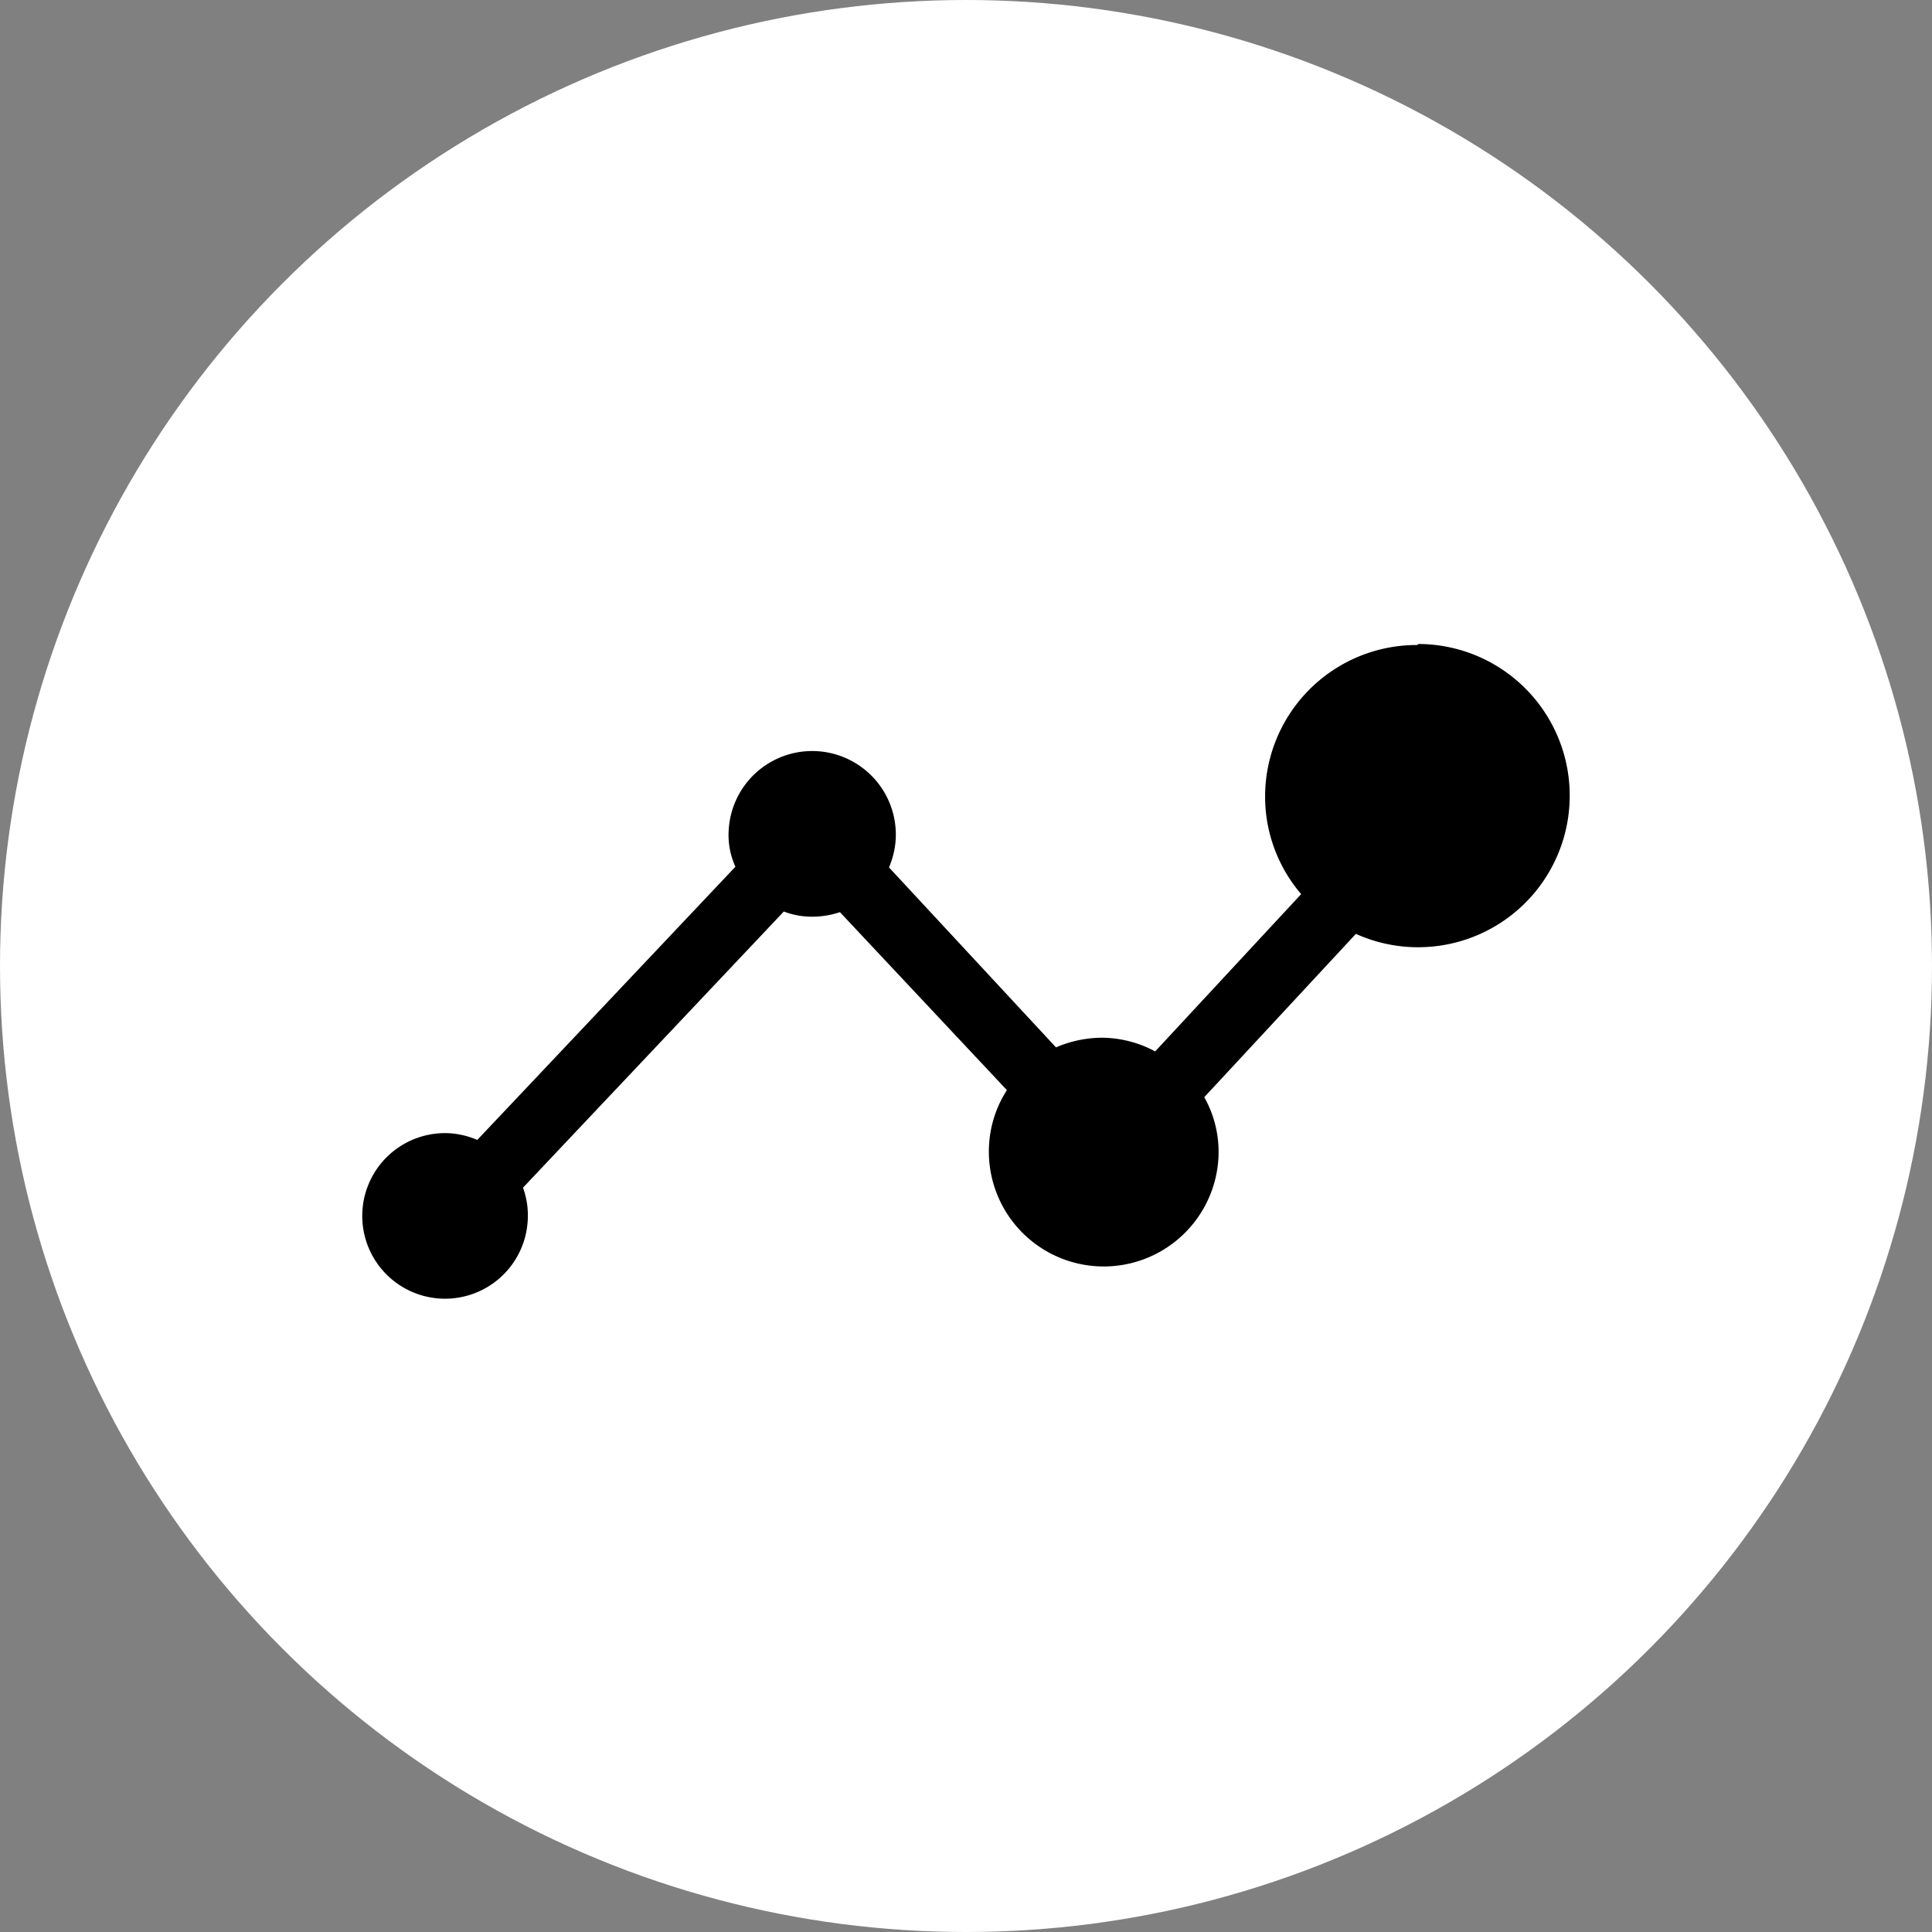
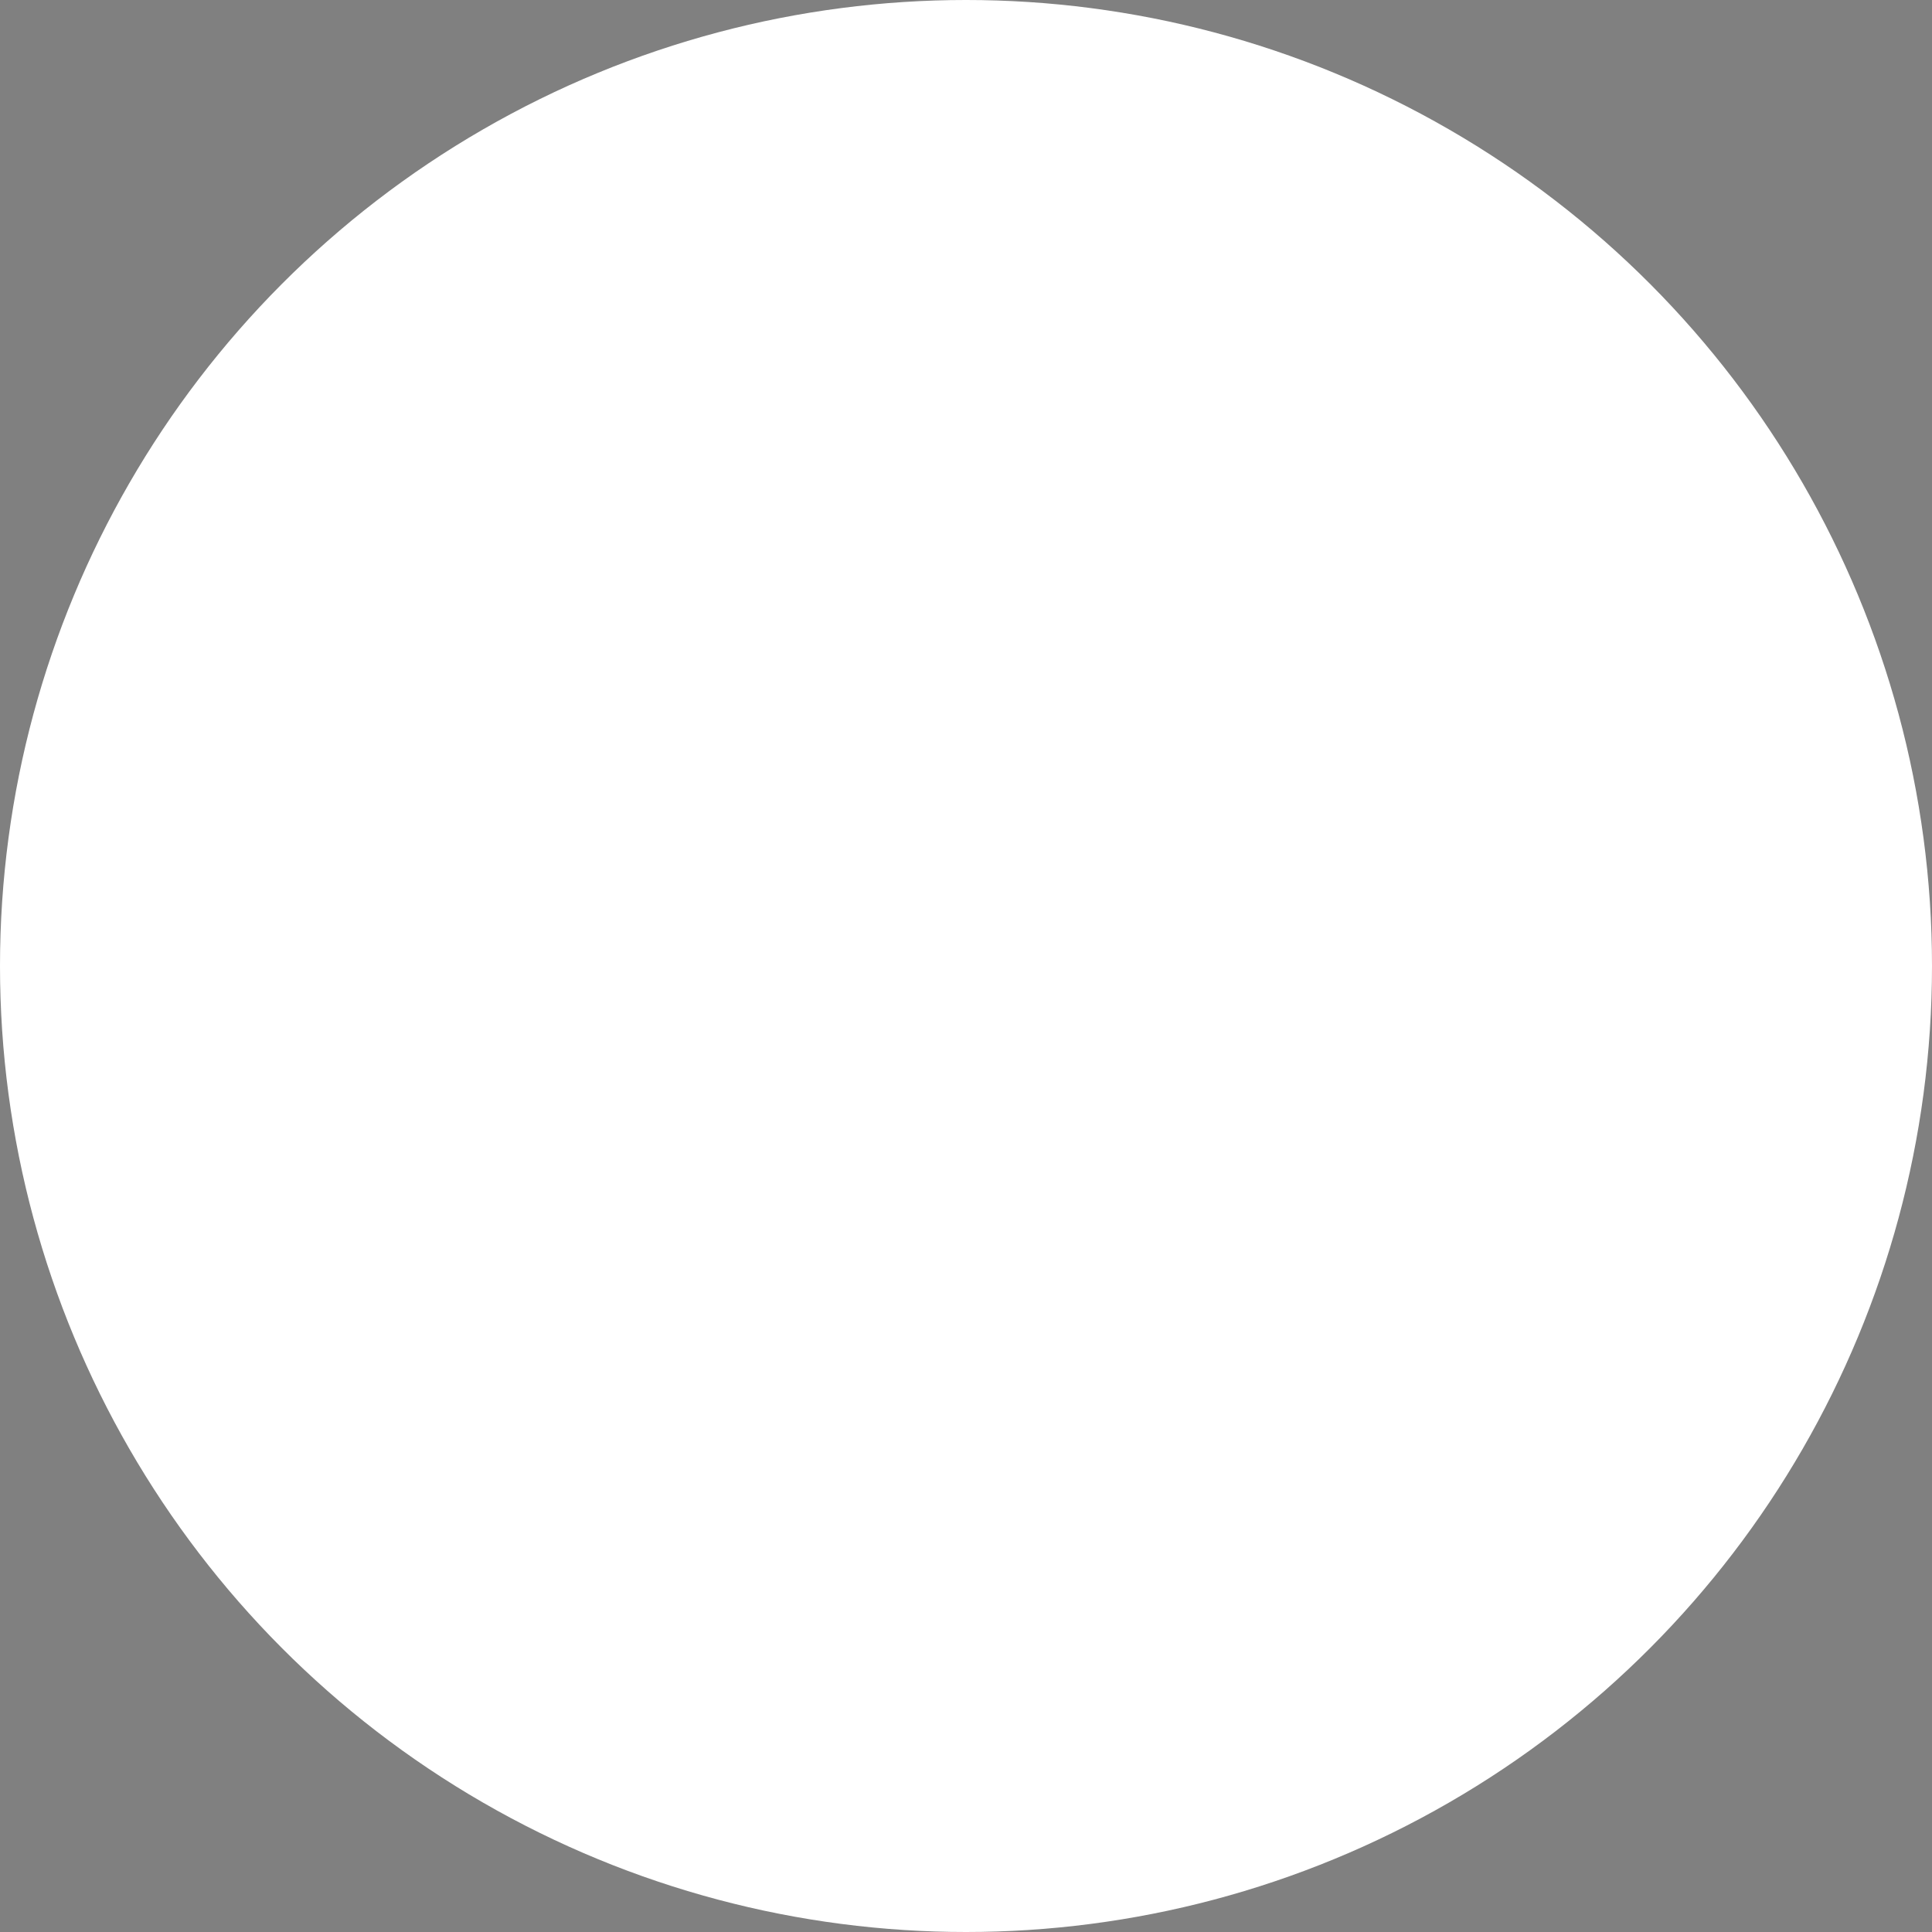
<svg xmlns="http://www.w3.org/2000/svg" width="48" height="48" fill="none">
  <rect width="100%" height="100%" fill="#808080" stroke="none" />
  <circle cx="24" cy="24" r="24" fill="#fff" />
-   <path d="M35.206 16.025a3.767 3.767 0 0 0-3.775 3.767c0 .888.318 1.747.896 2.422L28.7 26.122a2.83 2.83 0 0 0-1.32-.34 2.913 2.913 0 0 0-1.144.24l-4.149-4.471c.093-.22.15-.452.166-.69a2.077 2.077 0 1 0-4.148-.248 1.9 1.9 0 0 0 .166.921l-6.413 6.787a2.1 2.1 0 0 0-.69-.166 2.057 2.057 0 1 0 1.942 2.182c.02-.282-.02-.564-.116-.83l6.48-6.861c.18.07.37.112.564.124a2.15 2.15 0 0 0 .83-.108l4.148 4.422a2.813 2.813 0 0 0-.448 1.527 2.854 2.854 0 1 0 5.708 0 2.788 2.788 0 0 0-.356-1.352l3.766-4.057A3.767 3.767 0 1 0 35.247 16l-.041.025Z" fill="#000" />
</svg>